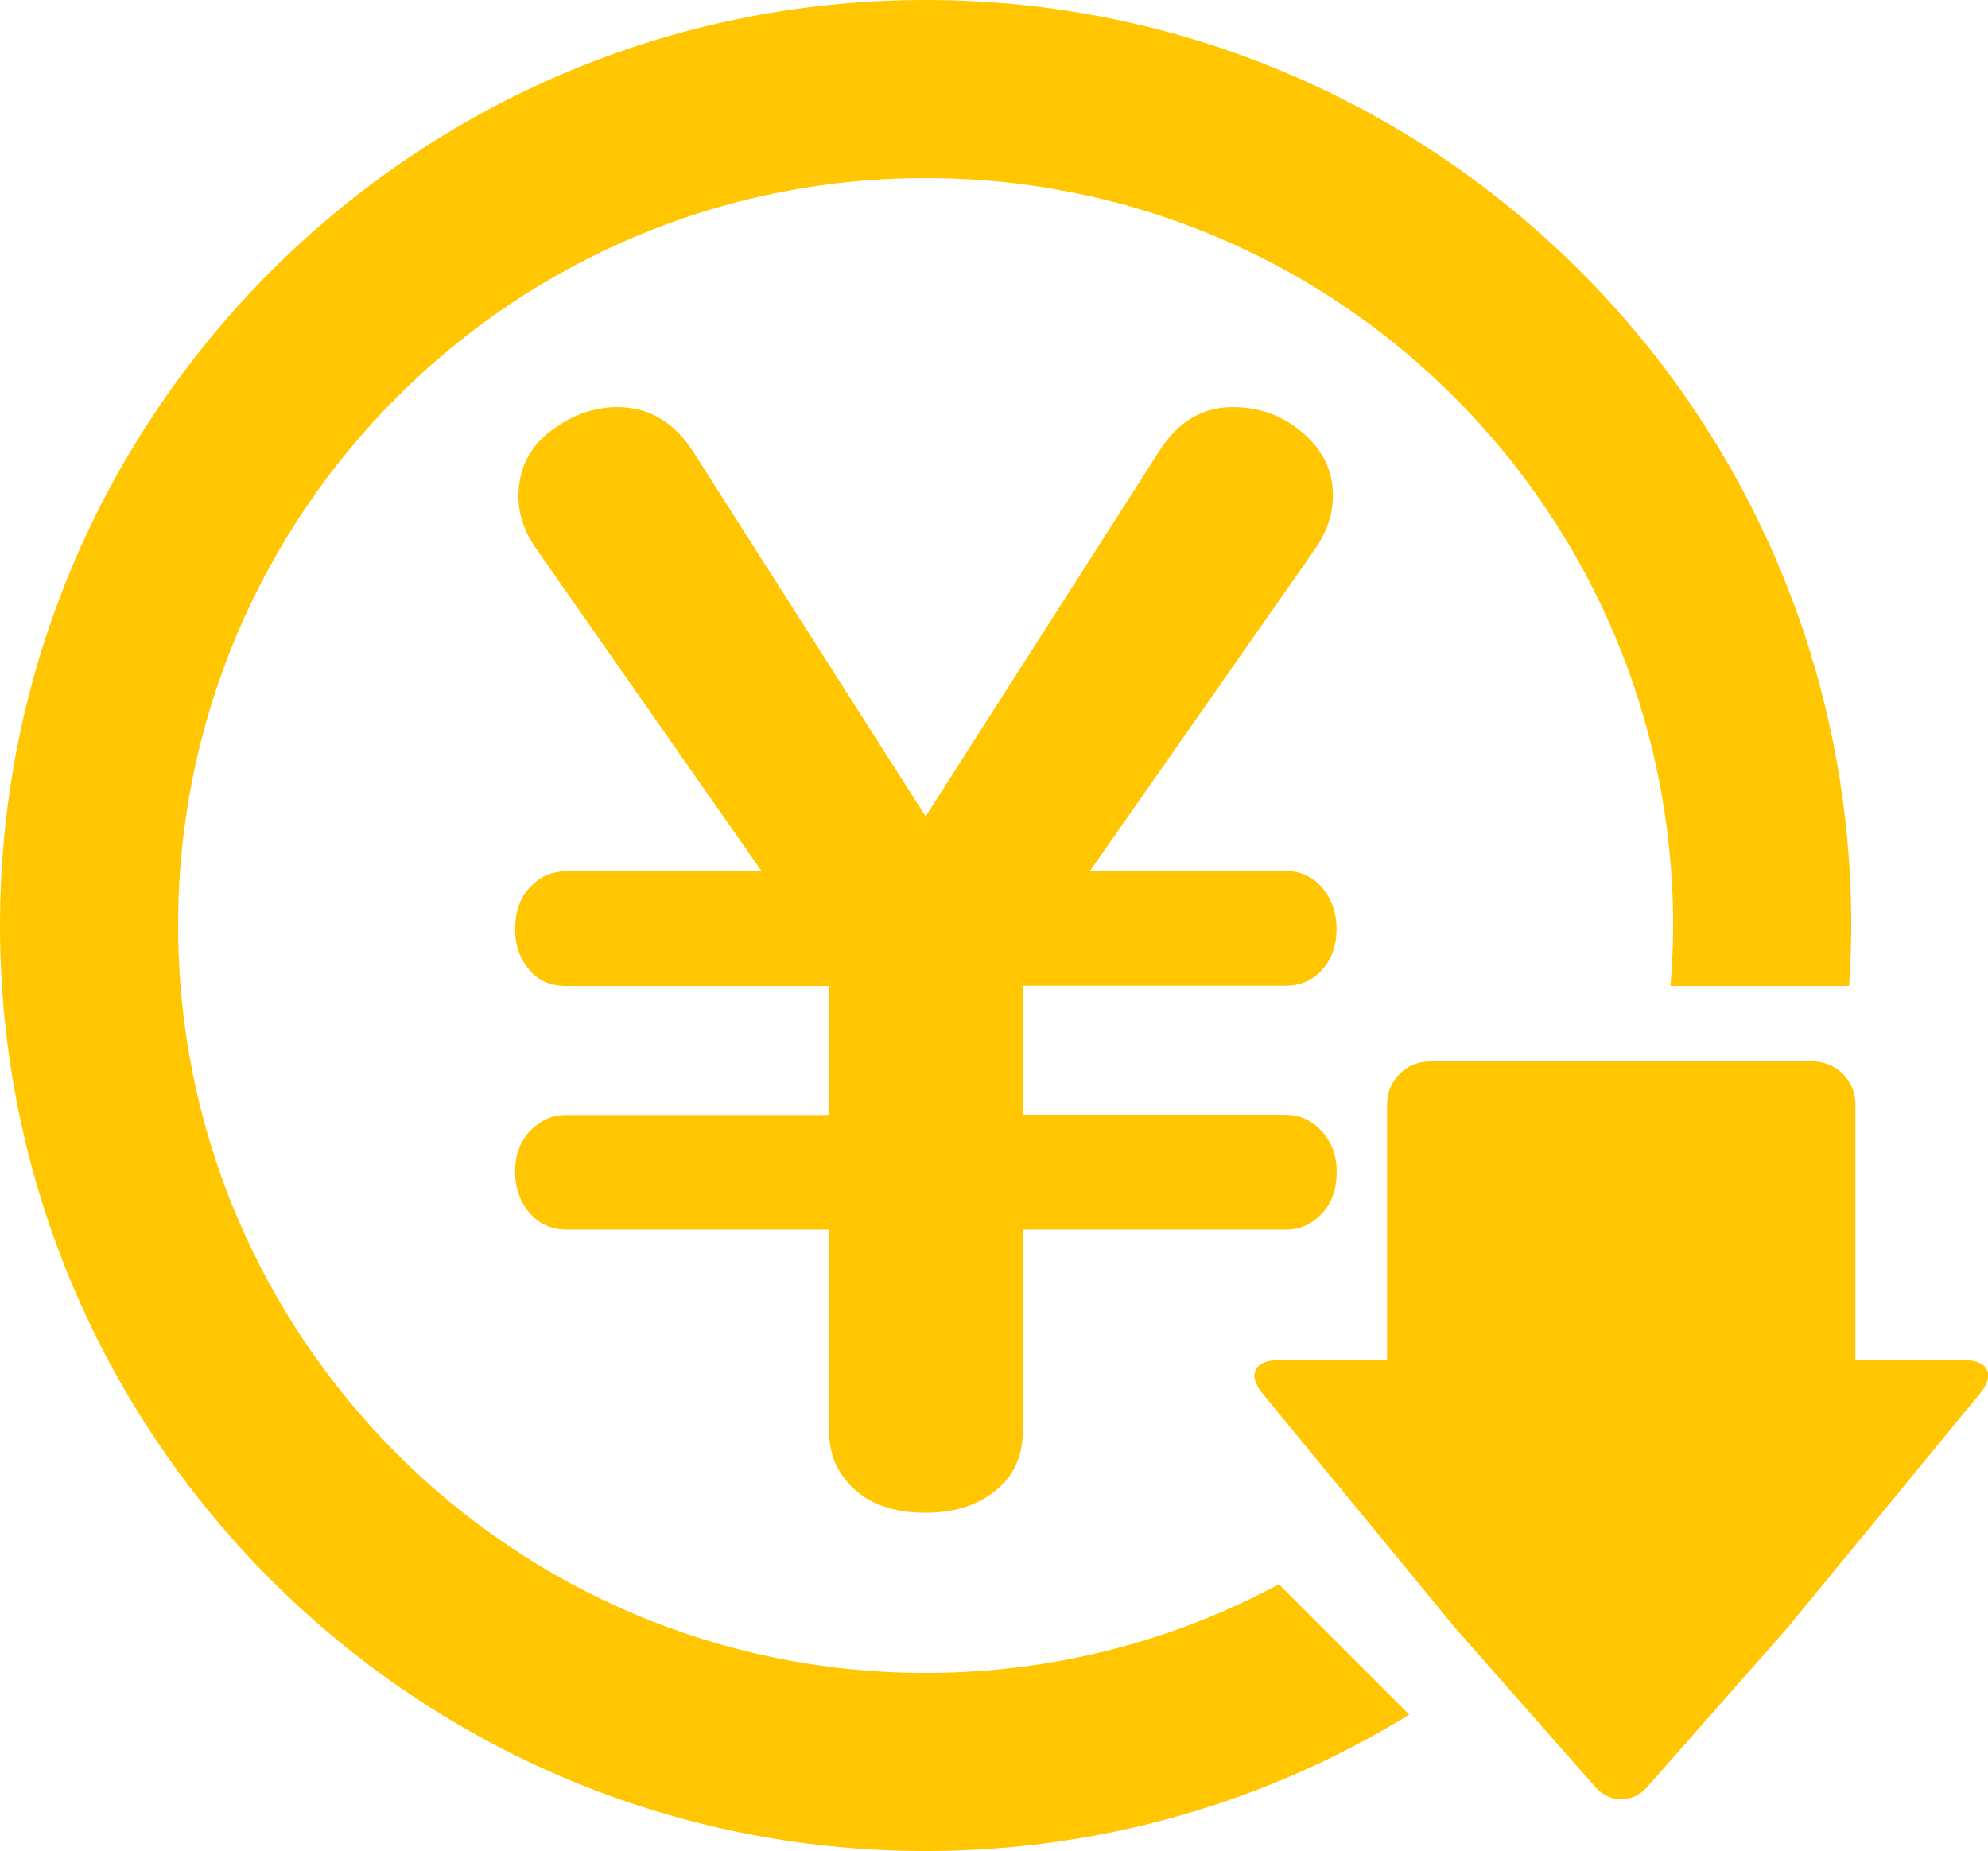
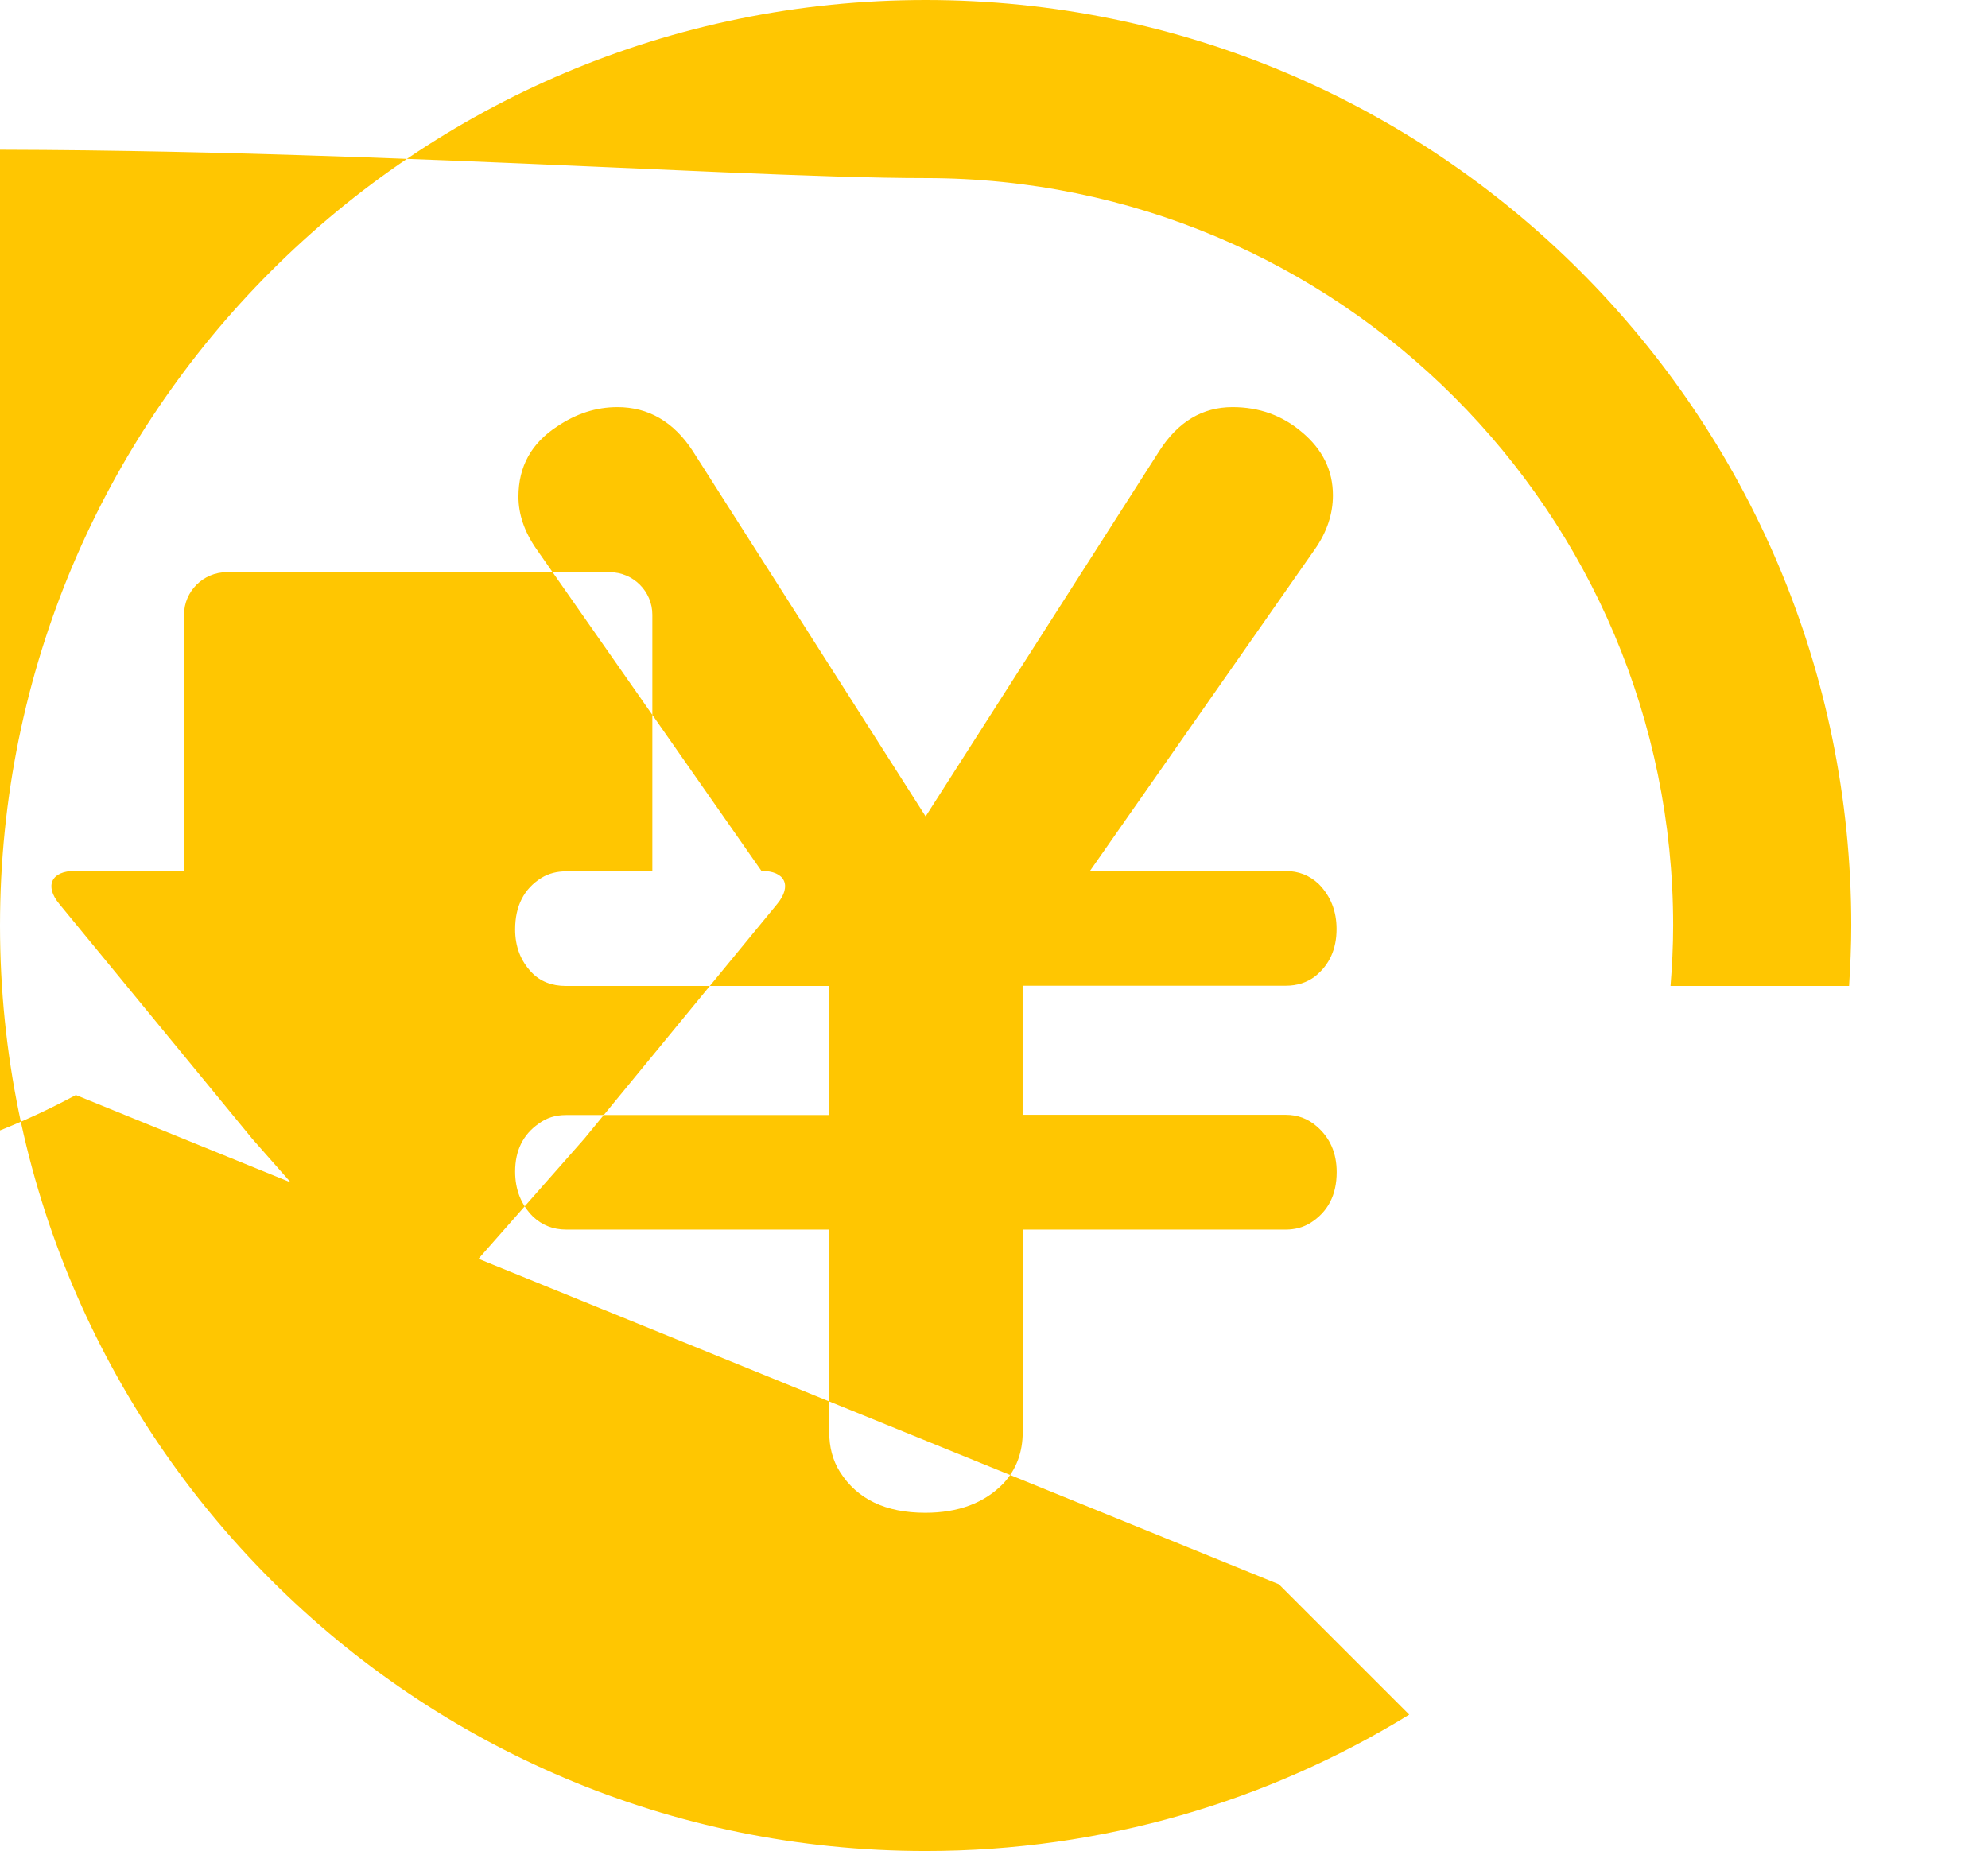
<svg xmlns="http://www.w3.org/2000/svg" id="_レイヤー_2" viewBox="0 0 174.01 162.04">
  <defs>
    <style>.cls-1{fill:#ffc601;}</style>
  </defs>
  <g id="_レイヤー_2-2">
-     <path class="cls-1" d="m66.65,76.24l-19.7-28.18c-1.05-1.51-1.57-3.03-1.57-4.58,0-2.64,1.13-4.68,3.39-6.15,1.67-1.13,3.43-1.69,5.27-1.69,2.72,0,4.92,1.28,6.59,3.83l20.39,32,20.46-32c1.63-2.55,3.77-3.83,6.4-3.83,2.34,0,4.37.73,6.09,2.2,1.8,1.51,2.7,3.35,2.7,5.52,0,1.63-.52,3.2-1.57,4.71l-19.7,28.18h17.13c1.13,0,2.09.38,2.89,1.13,1.04,1.05,1.57,2.36,1.57,3.95,0,1.76-.63,3.14-1.88,4.14-.71.54-1.57.82-2.57.82h-23.03v11.3h23.03c1.04,0,1.94.34,2.7,1,1.17,1,1.76,2.34,1.76,4.02,0,2.01-.77,3.49-2.32,4.46-.63.38-1.34.57-2.13.57h-23.03v17.7c0,1.8-.56,3.3-1.69,4.52-1.67,1.72-3.95,2.57-6.84,2.57-3.47,0-5.96-1.19-7.47-3.58-.63-1-.94-2.17-.94-3.51v-17.7h-23.03c-1.13,0-2.09-.38-2.89-1.13-1.05-1.05-1.57-2.36-1.57-3.95,0-1.84.69-3.24,2.07-4.2.67-.5,1.46-.75,2.38-.75h23.03v-11.3h-23.03c-1.25,0-2.26-.4-3.01-1.19-.96-1-1.44-2.26-1.44-3.76,0-2.05.77-3.56,2.32-4.52.63-.38,1.34-.56,2.13-.56h17.13Zm105.3,42.83h-9.55v-22.43c0-2.05-1.68-3.72-3.74-3.72h-33.51c-2.06,0-3.74,1.68-3.74,3.72v22.43h-9.55c-2.06,0-2.68,1.3-1.38,2.88l12.16,14.8c1.3,1.59,3.43,4.18,4.74,5.77l12.16,13.8c1.3,1.59,3.43,1.59,4.74,0l12.16-13.8c1.3-1.59,3.43-4.18,4.74-5.77l12.16-14.8c1.3-1.59.68-2.88-1.38-2.88Zm-60.01,19.62c-9.21,4.95-19.74,7.76-30.92,7.76-36.14,0-65.43-29.3-65.43-65.43S44.88,15.59,81.02,15.59s65.43,29.3,65.43,65.43c0,1.78-.09,3.55-.23,5.29h15.63c.11-1.75.19-3.51.19-5.29C162.04,36.27,125.76,0,81.02,0S0,36.27,0,81.02s36.27,81.02,81.02,81.02c15.52,0,30.01-4.37,42.33-11.94l-11.41-11.41Z" />
+     <path class="cls-1" d="m66.65,76.24l-19.7-28.18c-1.05-1.51-1.57-3.03-1.57-4.58,0-2.64,1.13-4.68,3.39-6.15,1.67-1.13,3.43-1.69,5.27-1.69,2.72,0,4.92,1.28,6.59,3.83l20.39,32,20.46-32c1.63-2.55,3.77-3.83,6.4-3.83,2.34,0,4.37.73,6.09,2.2,1.8,1.51,2.7,3.35,2.7,5.52,0,1.63-.52,3.2-1.57,4.71l-19.7,28.18h17.13c1.13,0,2.09.38,2.89,1.13,1.04,1.05,1.57,2.36,1.57,3.95,0,1.76-.63,3.14-1.88,4.14-.71.54-1.57.82-2.57.82h-23.03v11.3h23.03c1.04,0,1.94.34,2.7,1,1.17,1,1.76,2.34,1.76,4.02,0,2.01-.77,3.49-2.32,4.46-.63.38-1.34.57-2.13.57h-23.03v17.7c0,1.8-.56,3.3-1.69,4.52-1.67,1.72-3.95,2.57-6.84,2.57-3.47,0-5.96-1.19-7.47-3.58-.63-1-.94-2.17-.94-3.51v-17.7h-23.03c-1.13,0-2.09-.38-2.89-1.13-1.05-1.05-1.57-2.36-1.57-3.95,0-1.84.69-3.24,2.07-4.2.67-.5,1.46-.75,2.38-.75h23.03v-11.3h-23.03c-1.25,0-2.26-.4-3.01-1.19-.96-1-1.44-2.26-1.44-3.76,0-2.05.77-3.56,2.32-4.52.63-.38,1.34-.56,2.13-.56h17.13Zh-9.55v-22.43c0-2.05-1.68-3.72-3.74-3.72h-33.51c-2.06,0-3.74,1.68-3.74,3.72v22.43h-9.55c-2.06,0-2.68,1.3-1.38,2.88l12.16,14.8c1.3,1.59,3.43,4.18,4.74,5.77l12.16,13.8c1.3,1.59,3.43,1.59,4.74,0l12.16-13.8c1.3-1.59,3.43-4.18,4.74-5.77l12.16-14.8c1.3-1.59.68-2.88-1.38-2.88Zm-60.01,19.62c-9.21,4.95-19.74,7.76-30.92,7.76-36.14,0-65.43-29.3-65.43-65.43S44.88,15.59,81.02,15.59s65.43,29.3,65.43,65.43c0,1.78-.09,3.55-.23,5.29h15.63c.11-1.75.19-3.51.19-5.29C162.04,36.27,125.76,0,81.02,0S0,36.27,0,81.02s36.27,81.02,81.02,81.02c15.52,0,30.01-4.37,42.33-11.94l-11.41-11.41Z" />
  </g>
</svg>